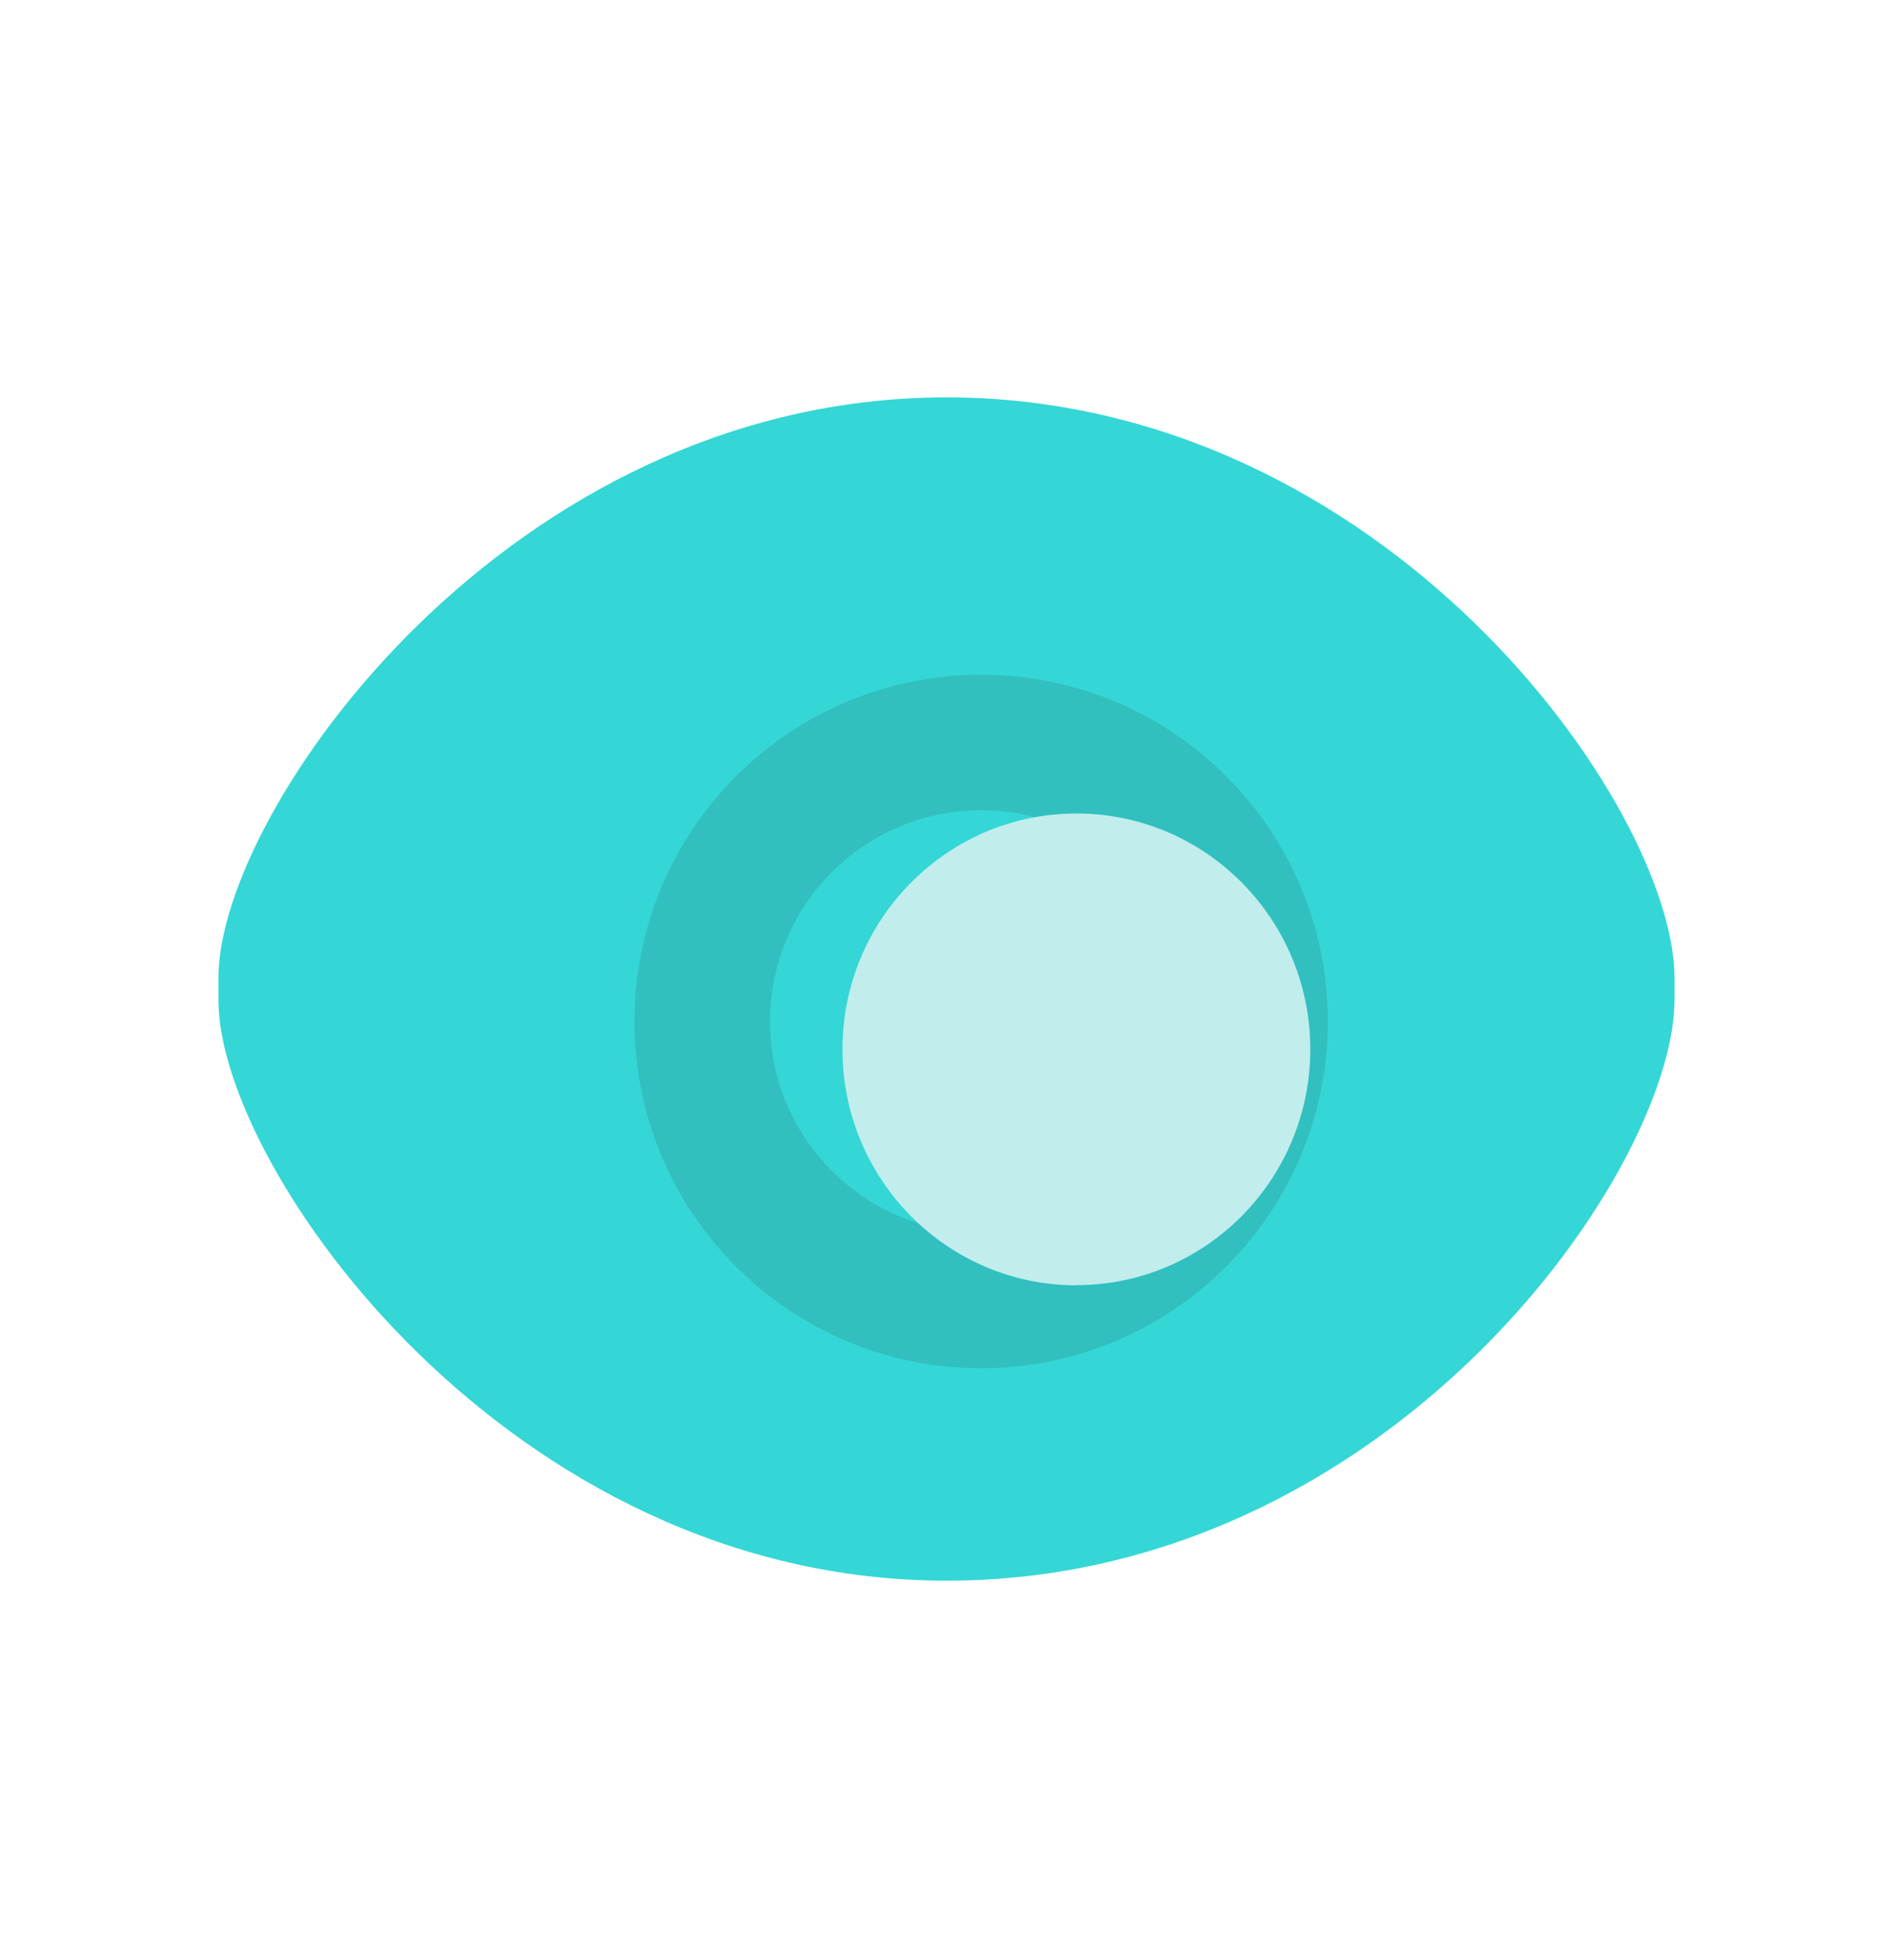
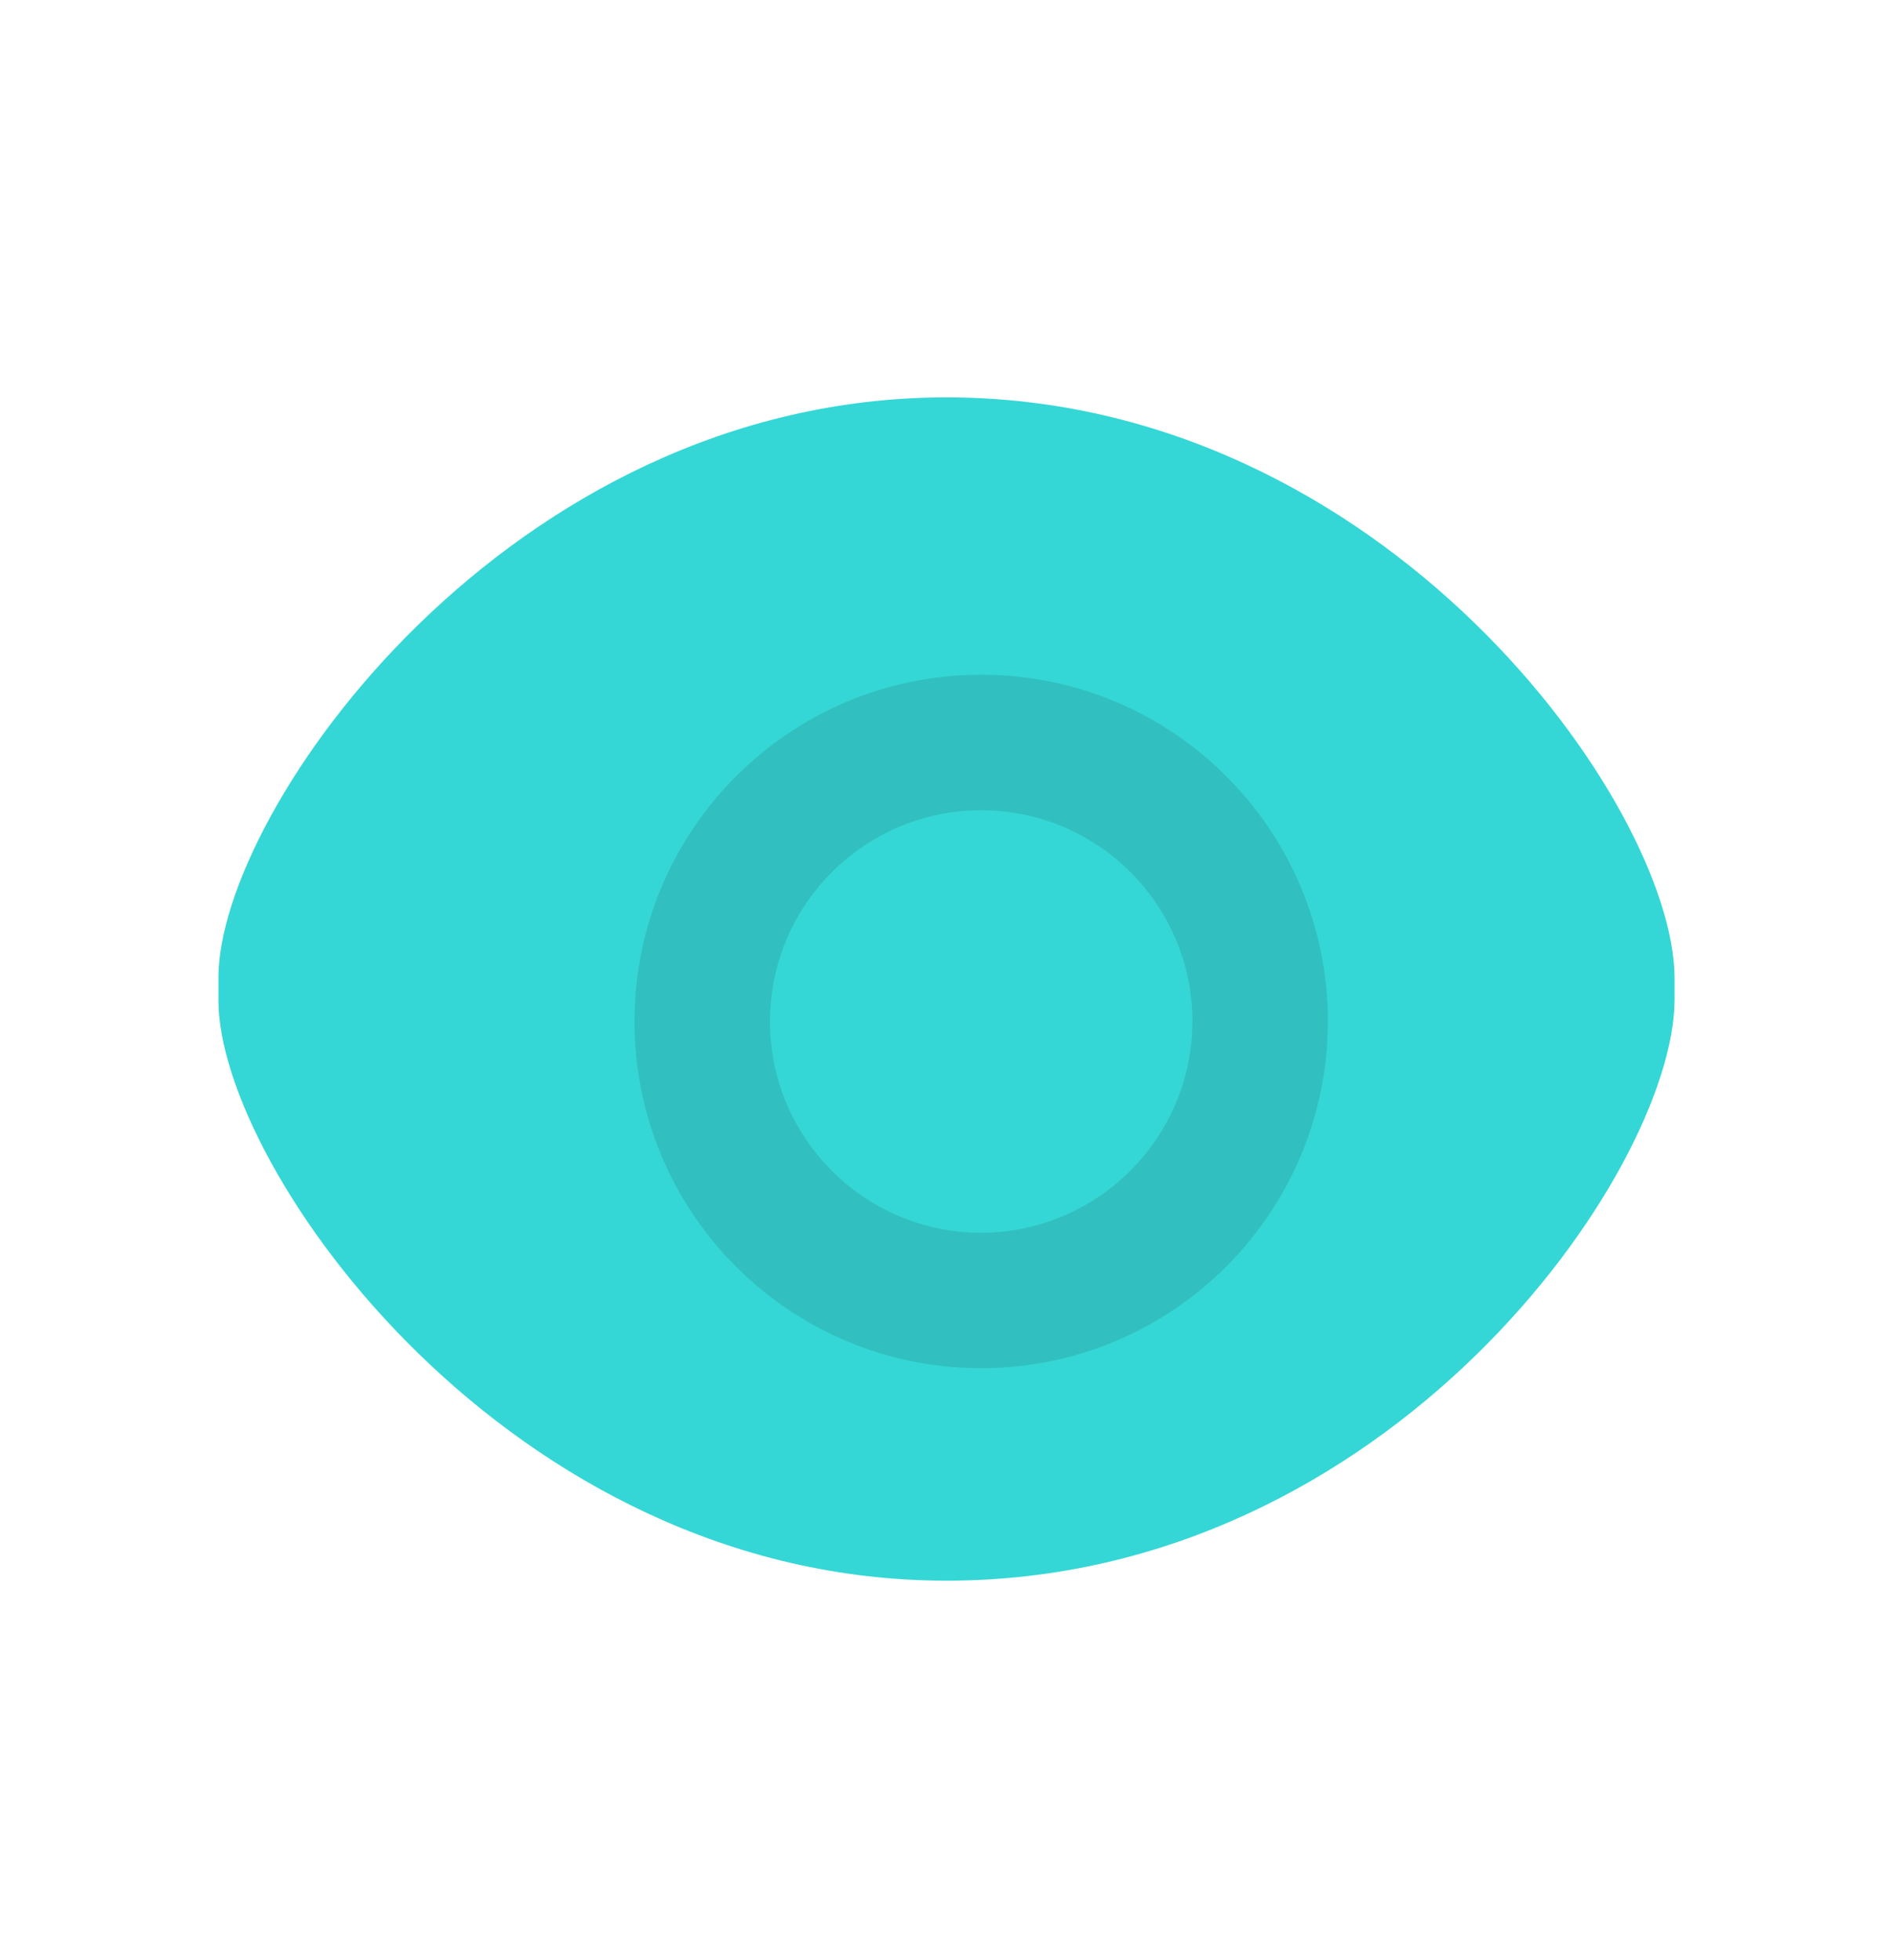
<svg xmlns="http://www.w3.org/2000/svg" width="28" height="29" viewBox="0 0 28 29" fill="none">
  <path d="M14 23.385C7.522 23.385 3.231 17.276 3.231 14.801V14.463C3.231 11.988 7.522 5.879 14 5.879C20.478 5.879 24.75 11.91 24.769 14.457V14.801C24.748 17.349 20.544 23.385 14 23.385Z" fill="#34D7D5" />
  <path d="M14.513 11.987C16.236 11.987 17.637 13.388 17.637 15.11C17.637 16.832 16.232 18.235 14.513 18.238C12.79 18.238 11.389 16.837 11.389 15.112C11.389 13.388 12.79 11.987 14.513 11.987ZM14.513 9.982C11.681 9.982 9.385 12.279 9.385 15.112C9.385 17.946 11.681 20.242 14.513 20.242C17.343 20.24 19.639 17.944 19.641 15.112C19.641 12.279 17.345 9.982 14.513 9.982Z" fill="#2D9E9D" fill-opacity="0.4" />
  <g style="mix-blend-mode:color-dodge">
-     <path d="M15.92 19.015C14.01 19.015 12.461 17.451 12.461 15.524C12.461 13.598 14.012 12.035 15.922 12.035C17.832 12.035 19.381 13.598 19.381 15.524C19.379 17.451 17.83 19.013 15.92 19.013V19.015Z" fill="#C1EDED" />
-   </g>
+     </g>
</svg>